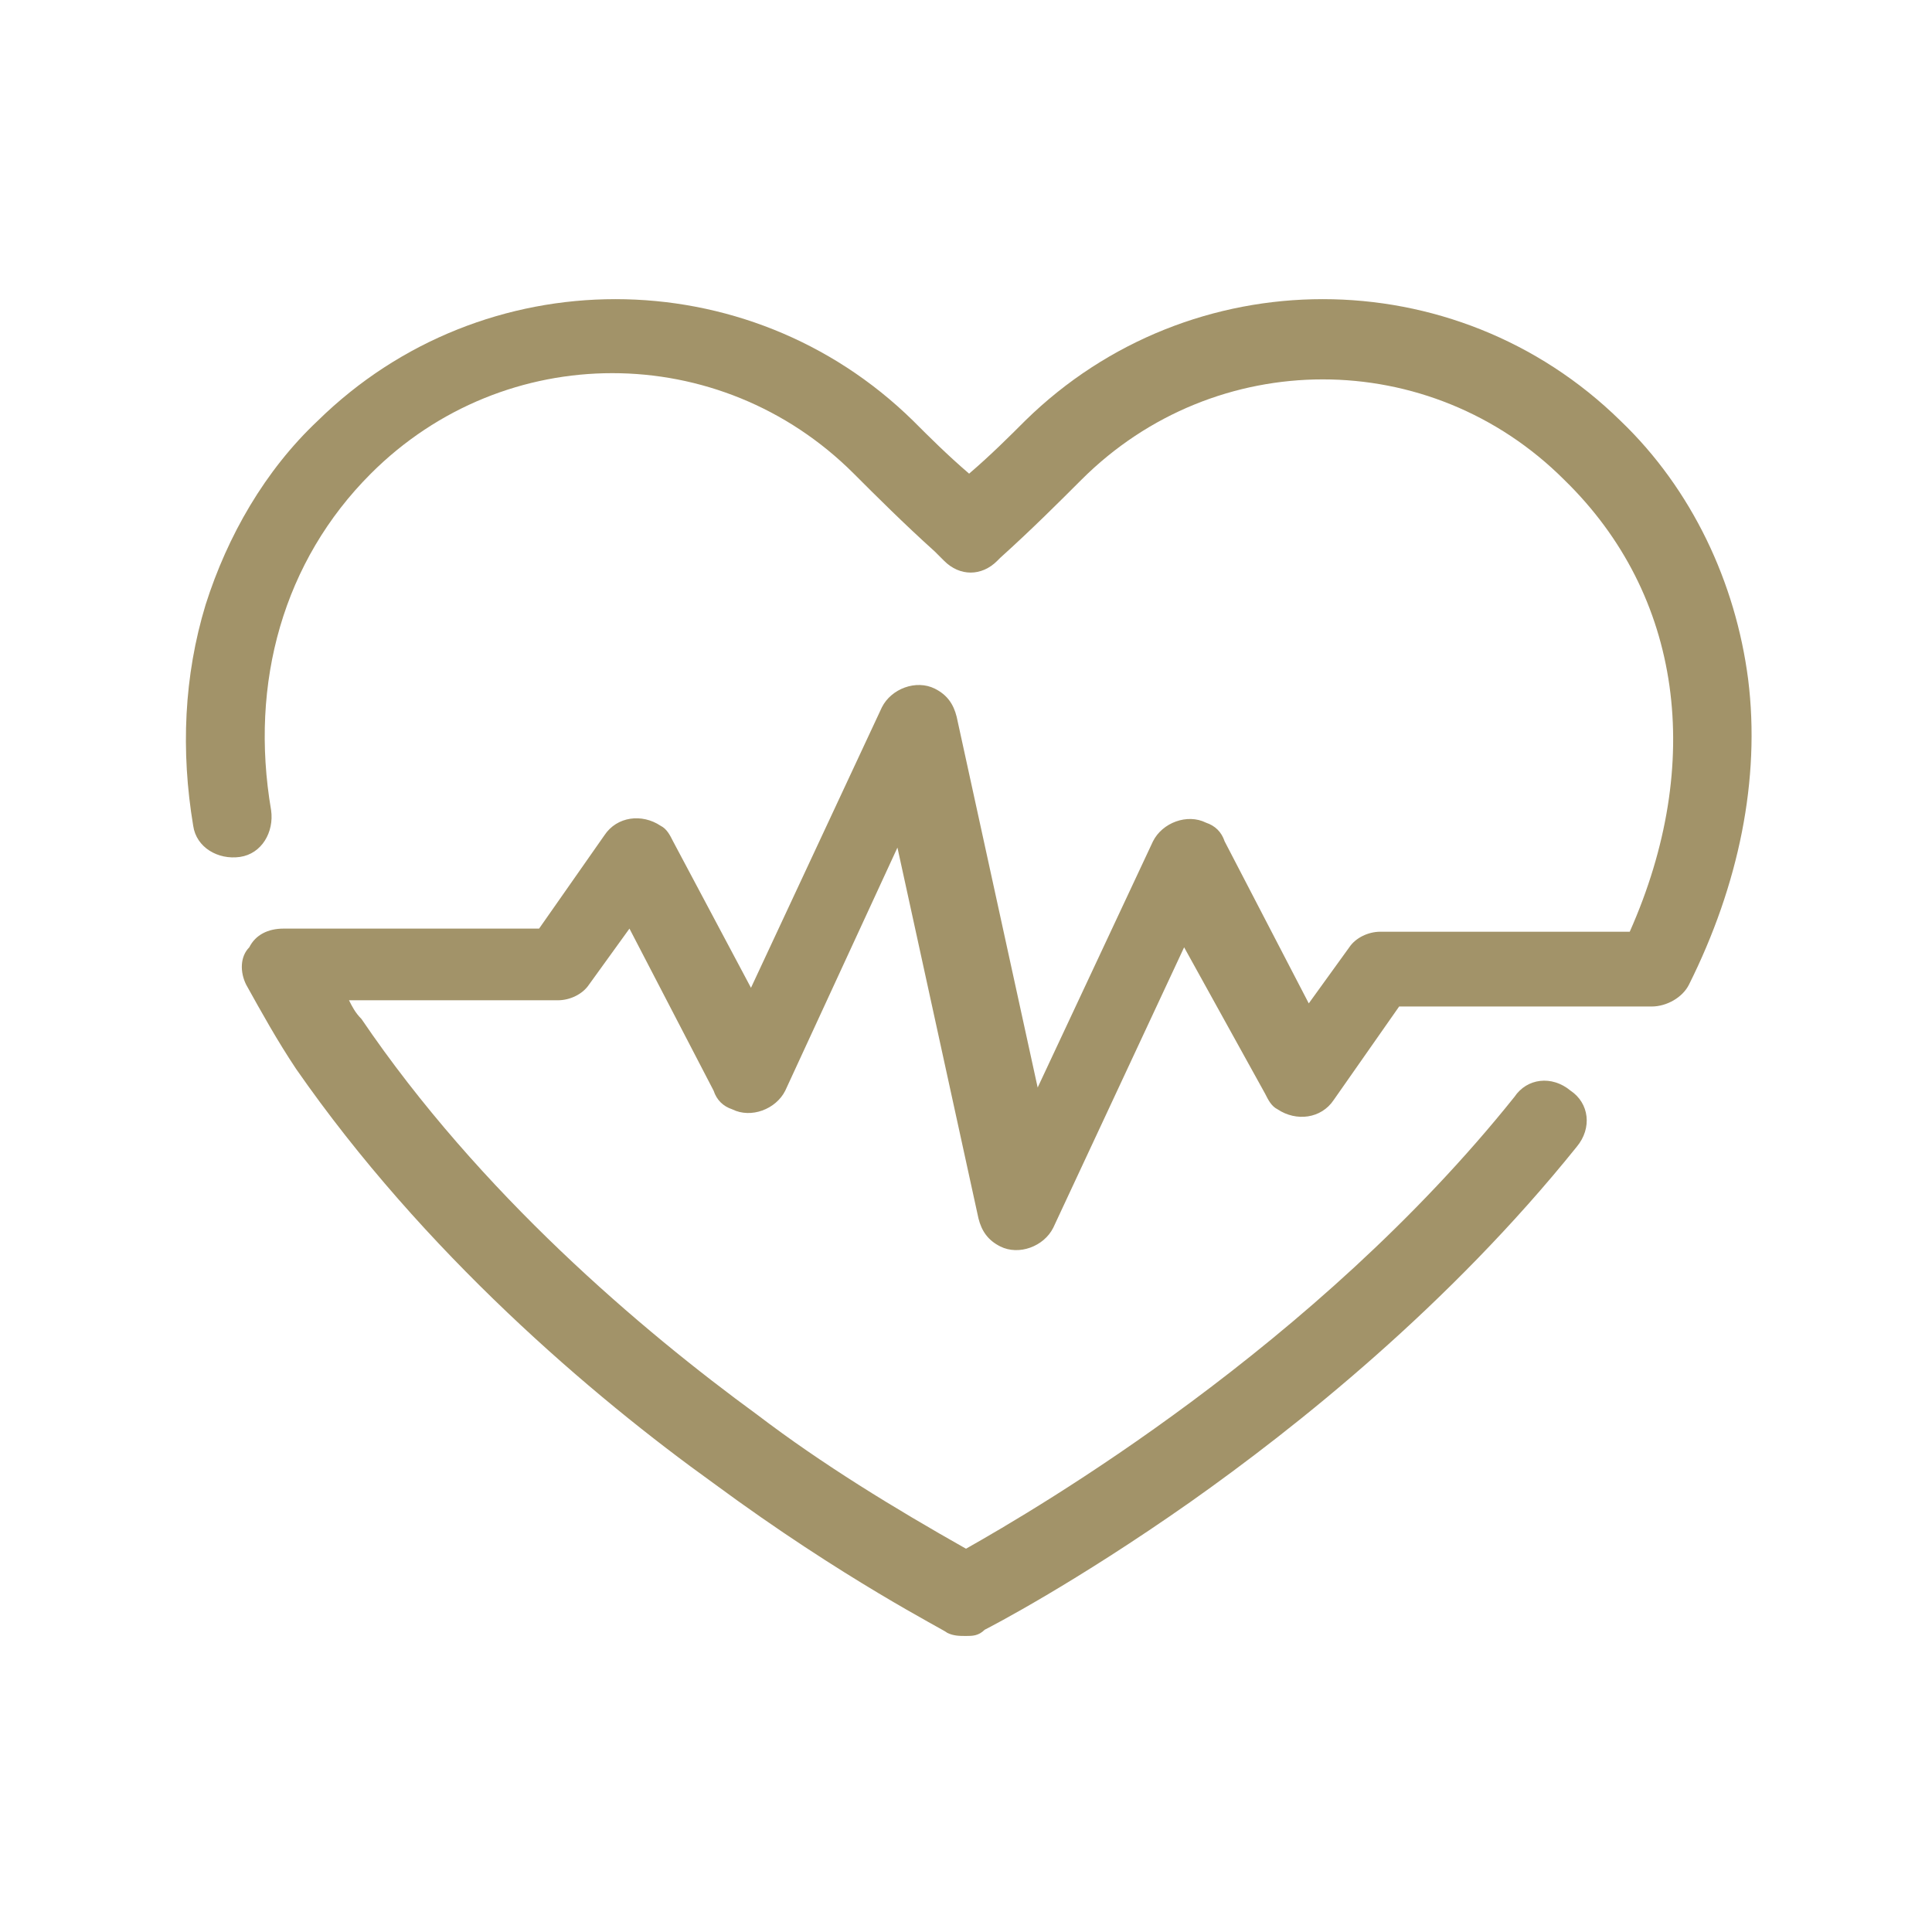
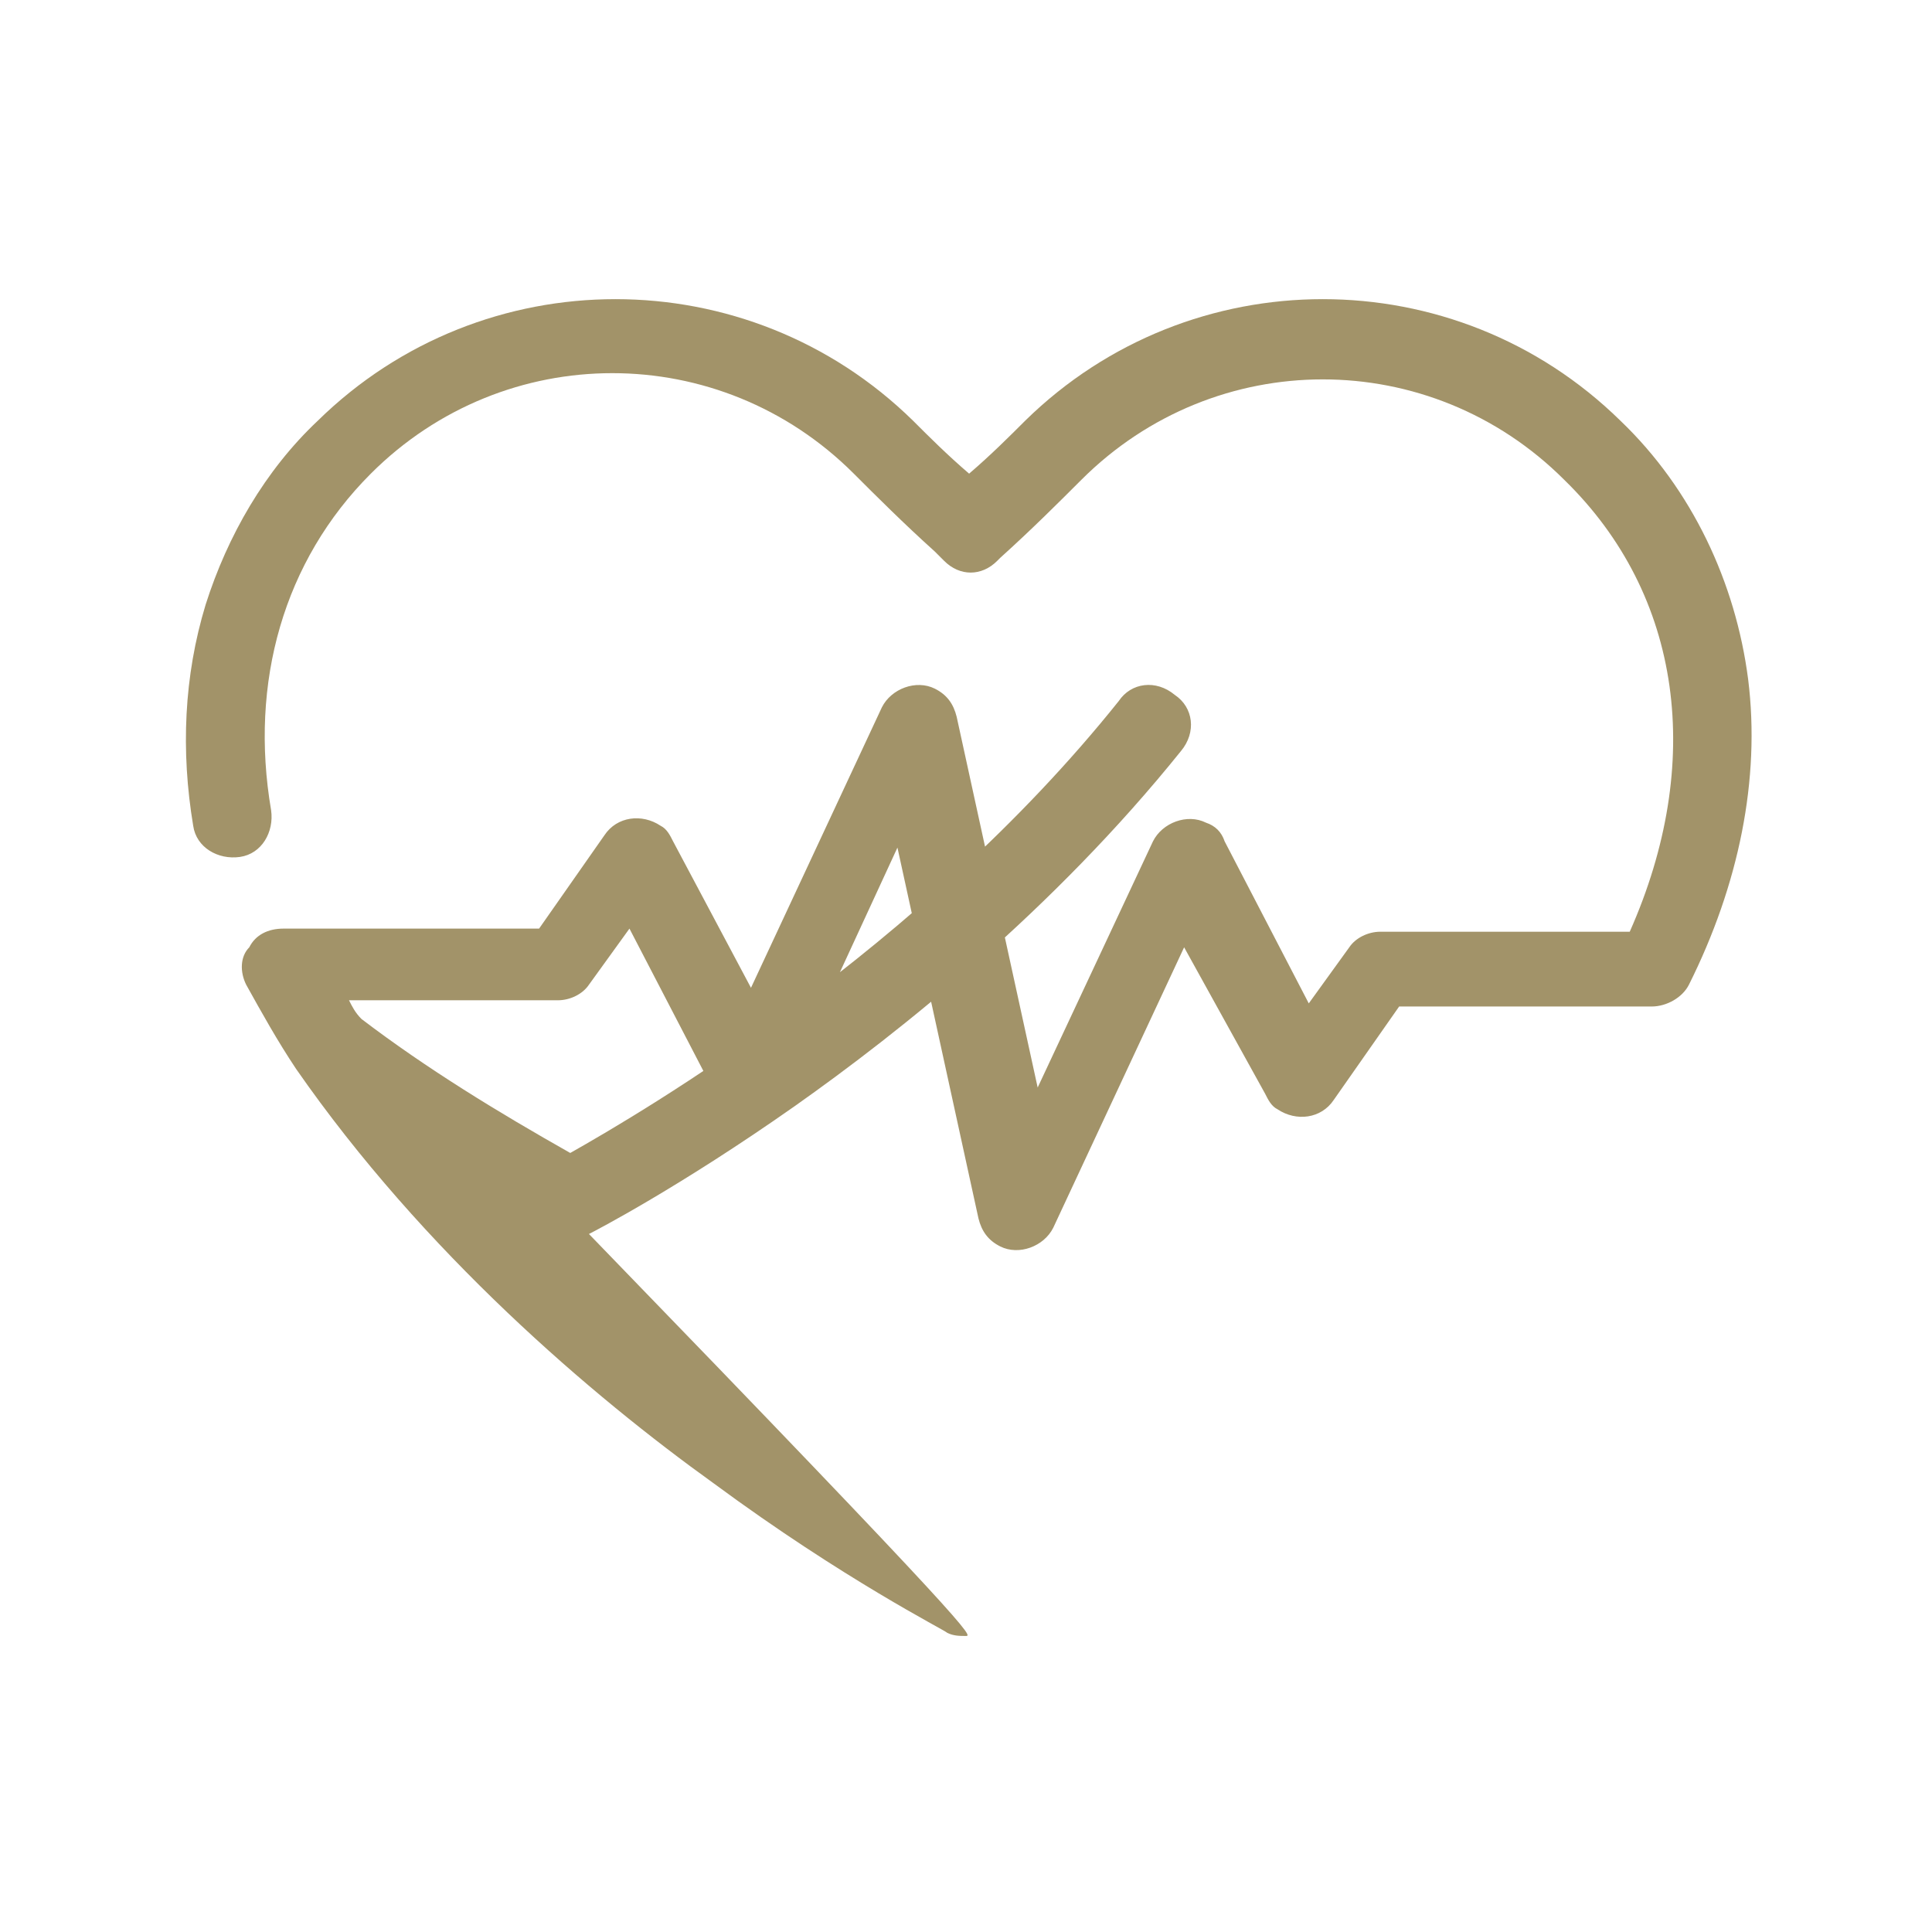
<svg xmlns="http://www.w3.org/2000/svg" version="1.1" id="Layer_1" x="0px" y="0px" viewBox="0 0 62 62" enable-background="new 0 0 62 62" xml:space="preserve">
  <g>
-     <path fill="#A29369" d="M31,52.5c-0.2,0-0.4,0-0.6-0.1c-0.1-0.1-3.3-1.7-7.5-4.8c-3.9-2.8-9.3-7.4-13.4-13.3   c-0.6-0.9-1.1-1.8-1.6-2.7c-0.2-0.4-0.2-0.9,0.1-1.2c0.2-0.4,0.6-0.6,1.1-0.6h8.2l2.1-3c0.4-0.6,1.2-0.7,1.8-0.3   c0.2,0.1,0.3,0.3,0.4,0.5l2.5,4.7l4.2-9c0.3-0.6,1.1-0.9,1.7-0.6c0.4,0.2,0.6,0.5,0.7,0.9l2.6,11.9l3.7-7.9   c0.3-0.6,1.1-0.9,1.7-0.6c0.3,0.1,0.5,0.3,0.6,0.6l2.7,5.2l1.3-1.8c0.2-0.3,0.6-0.5,1-0.5h8c2.4-5.4,1.7-10.8-2.1-14.5   c-4.3-4.3-11.2-4.3-15.5,0c-0.7,0.7-1.6,1.6-2.6,2.5l-0.1,0.1c-0.5,0.5-1.2,0.5-1.7,0L30,17.7c-1-0.9-1.9-1.8-2.6-2.5   c-4.3-4.3-11.2-4.3-15.5,0C9.1,18,8,21.9,8.7,26c0.1,0.7-0.3,1.4-1,1.5c-0.7,0.1-1.4-0.3-1.5-1c0,0,0,0,0,0   c-0.4-2.4-0.3-4.8,0.4-7.1c0.7-2.2,1.9-4.3,3.6-5.9c5.3-5.2,13.8-5.2,19.1,0c0.5,0.5,1.1,1.1,1.8,1.7c0.7-0.6,1.3-1.2,1.8-1.7   c5.3-5.2,13.8-5.2,19.1,0c2.3,2.2,3.7,5.2,4.1,8.3c0.4,3.2-0.3,6.6-1.9,9.8c-0.2,0.4-0.7,0.7-1.2,0.7h-8.1l-2.1,3   c-0.4,0.6-1.2,0.7-1.8,0.3c-0.2-0.1-0.3-0.3-0.4-0.5L38,30.4l-4.2,9c-0.3,0.6-1.1,0.9-1.7,0.6c-0.4-0.2-0.6-0.5-0.7-0.9l-2.6-11.9   L25.2,35c-0.3,0.6-1.1,0.9-1.7,0.6c-0.3-0.1-0.5-0.3-0.6-0.6l-2.7-5.2l-1.3,1.8c-0.2,0.3-0.6,0.5-1,0.5h-6.7   c0.1,0.2,0.2,0.4,0.4,0.6c3.8,5.6,9,10,12.7,12.7c2.1,1.6,4.4,3,6.7,4.3c2.3-1.3,11.2-6.5,17.6-14.5c0.4-0.6,1.2-0.7,1.8-0.2   c0.6,0.4,0.7,1.2,0.2,1.8c0,0,0,0,0,0c-4.1,5.1-9,9-12.4,11.4c-3.7,2.6-6.4,4-6.6,4.1C31.4,52.5,31.2,52.5,31,52.5z" />
+     <path fill="#A29369" d="M31,52.5c-0.2,0-0.4,0-0.6-0.1c-0.1-0.1-3.3-1.7-7.5-4.8c-3.9-2.8-9.3-7.4-13.4-13.3   c-0.6-0.9-1.1-1.8-1.6-2.7c-0.2-0.4-0.2-0.9,0.1-1.2c0.2-0.4,0.6-0.6,1.1-0.6h8.2l2.1-3c0.4-0.6,1.2-0.7,1.8-0.3   c0.2,0.1,0.3,0.3,0.4,0.5l2.5,4.7l4.2-9c0.3-0.6,1.1-0.9,1.7-0.6c0.4,0.2,0.6,0.5,0.7,0.9l2.6,11.9l3.7-7.9   c0.3-0.6,1.1-0.9,1.7-0.6c0.3,0.1,0.5,0.3,0.6,0.6l2.7,5.2l1.3-1.8c0.2-0.3,0.6-0.5,1-0.5h8c2.4-5.4,1.7-10.8-2.1-14.5   c-4.3-4.3-11.2-4.3-15.5,0c-0.7,0.7-1.6,1.6-2.6,2.5l-0.1,0.1c-0.5,0.5-1.2,0.5-1.7,0L30,17.7c-1-0.9-1.9-1.8-2.6-2.5   c-4.3-4.3-11.2-4.3-15.5,0C9.1,18,8,21.9,8.7,26c0.1,0.7-0.3,1.4-1,1.5c-0.7,0.1-1.4-0.3-1.5-1c0,0,0,0,0,0   c-0.4-2.4-0.3-4.8,0.4-7.1c0.7-2.2,1.9-4.3,3.6-5.9c5.3-5.2,13.8-5.2,19.1,0c0.5,0.5,1.1,1.1,1.8,1.7c0.7-0.6,1.3-1.2,1.8-1.7   c5.3-5.2,13.8-5.2,19.1,0c2.3,2.2,3.7,5.2,4.1,8.3c0.4,3.2-0.3,6.6-1.9,9.8c-0.2,0.4-0.7,0.7-1.2,0.7h-8.1l-2.1,3   c-0.4,0.6-1.2,0.7-1.8,0.3c-0.2-0.1-0.3-0.3-0.4-0.5L38,30.4l-4.2,9c-0.3,0.6-1.1,0.9-1.7,0.6c-0.4-0.2-0.6-0.5-0.7-0.9l-2.6-11.9   L25.2,35c-0.3,0.6-1.1,0.9-1.7,0.6c-0.3-0.1-0.5-0.3-0.6-0.6l-2.7-5.2l-1.3,1.8c-0.2,0.3-0.6,0.5-1,0.5h-6.7   c0.1,0.2,0.2,0.4,0.4,0.6c2.1,1.6,4.4,3,6.7,4.3c2.3-1.3,11.2-6.5,17.6-14.5c0.4-0.6,1.2-0.7,1.8-0.2   c0.6,0.4,0.7,1.2,0.2,1.8c0,0,0,0,0,0c-4.1,5.1-9,9-12.4,11.4c-3.7,2.6-6.4,4-6.6,4.1C31.4,52.5,31.2,52.5,31,52.5z" />
  </g>
</svg>